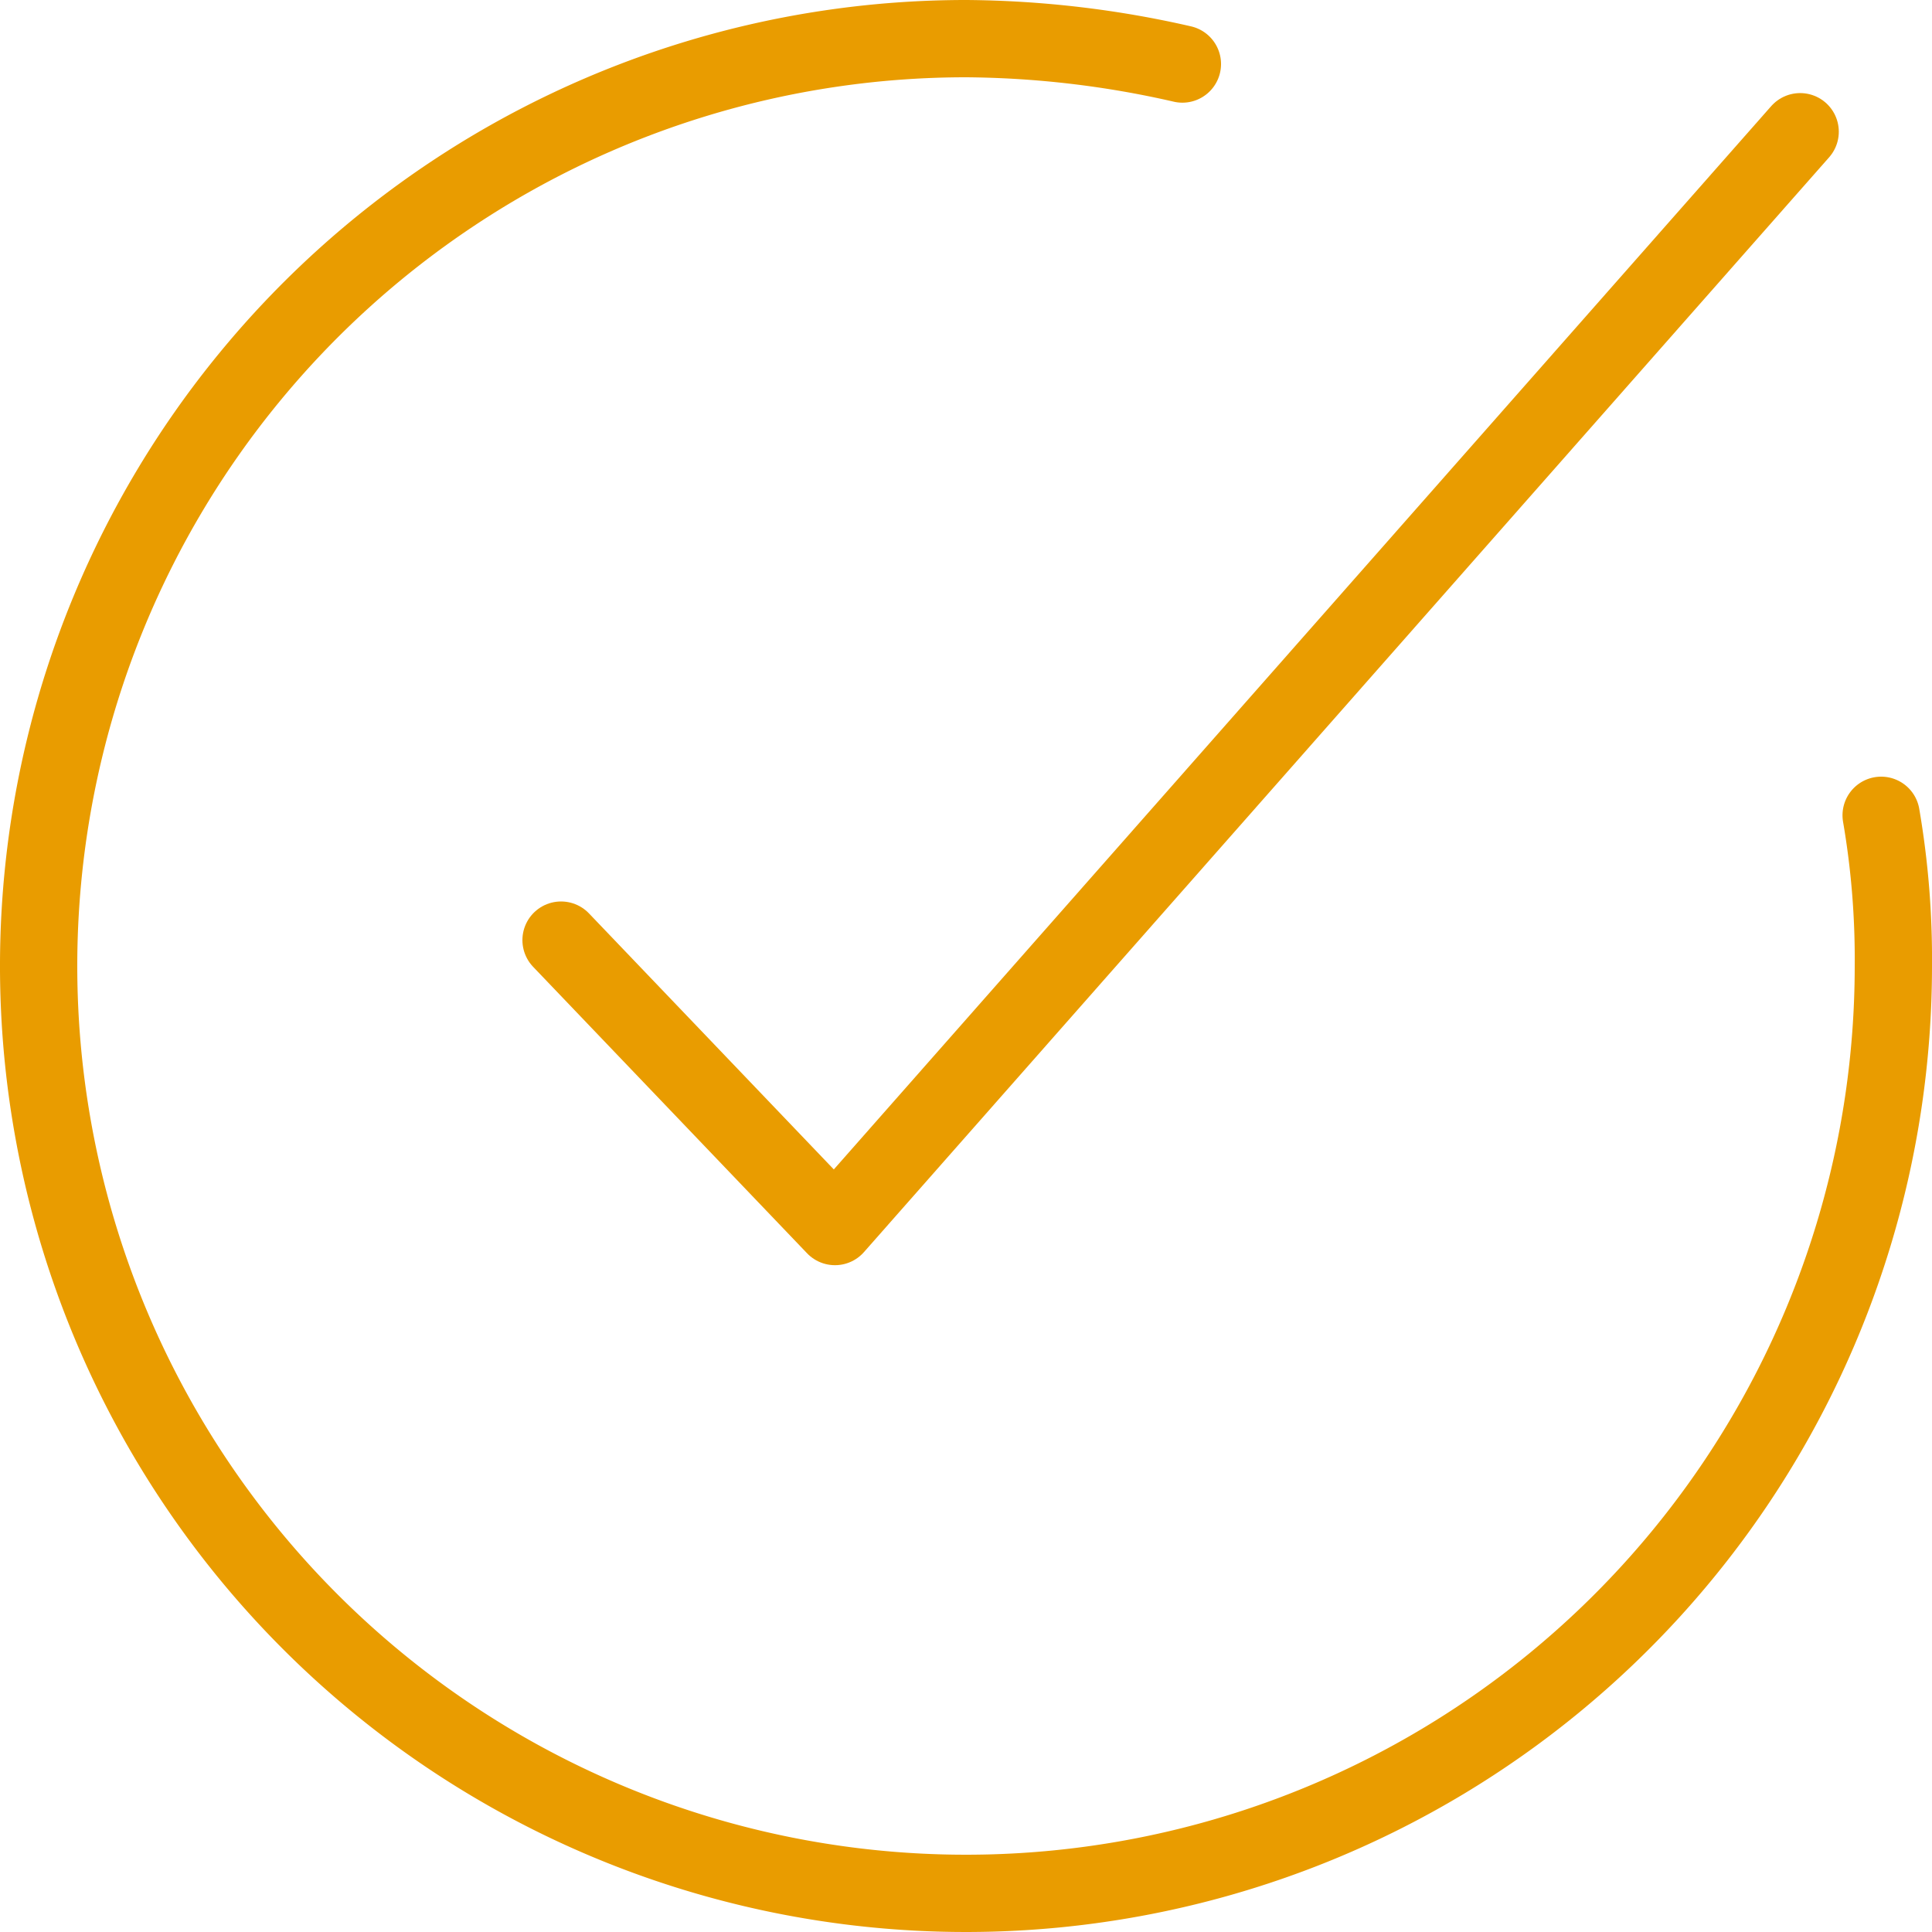
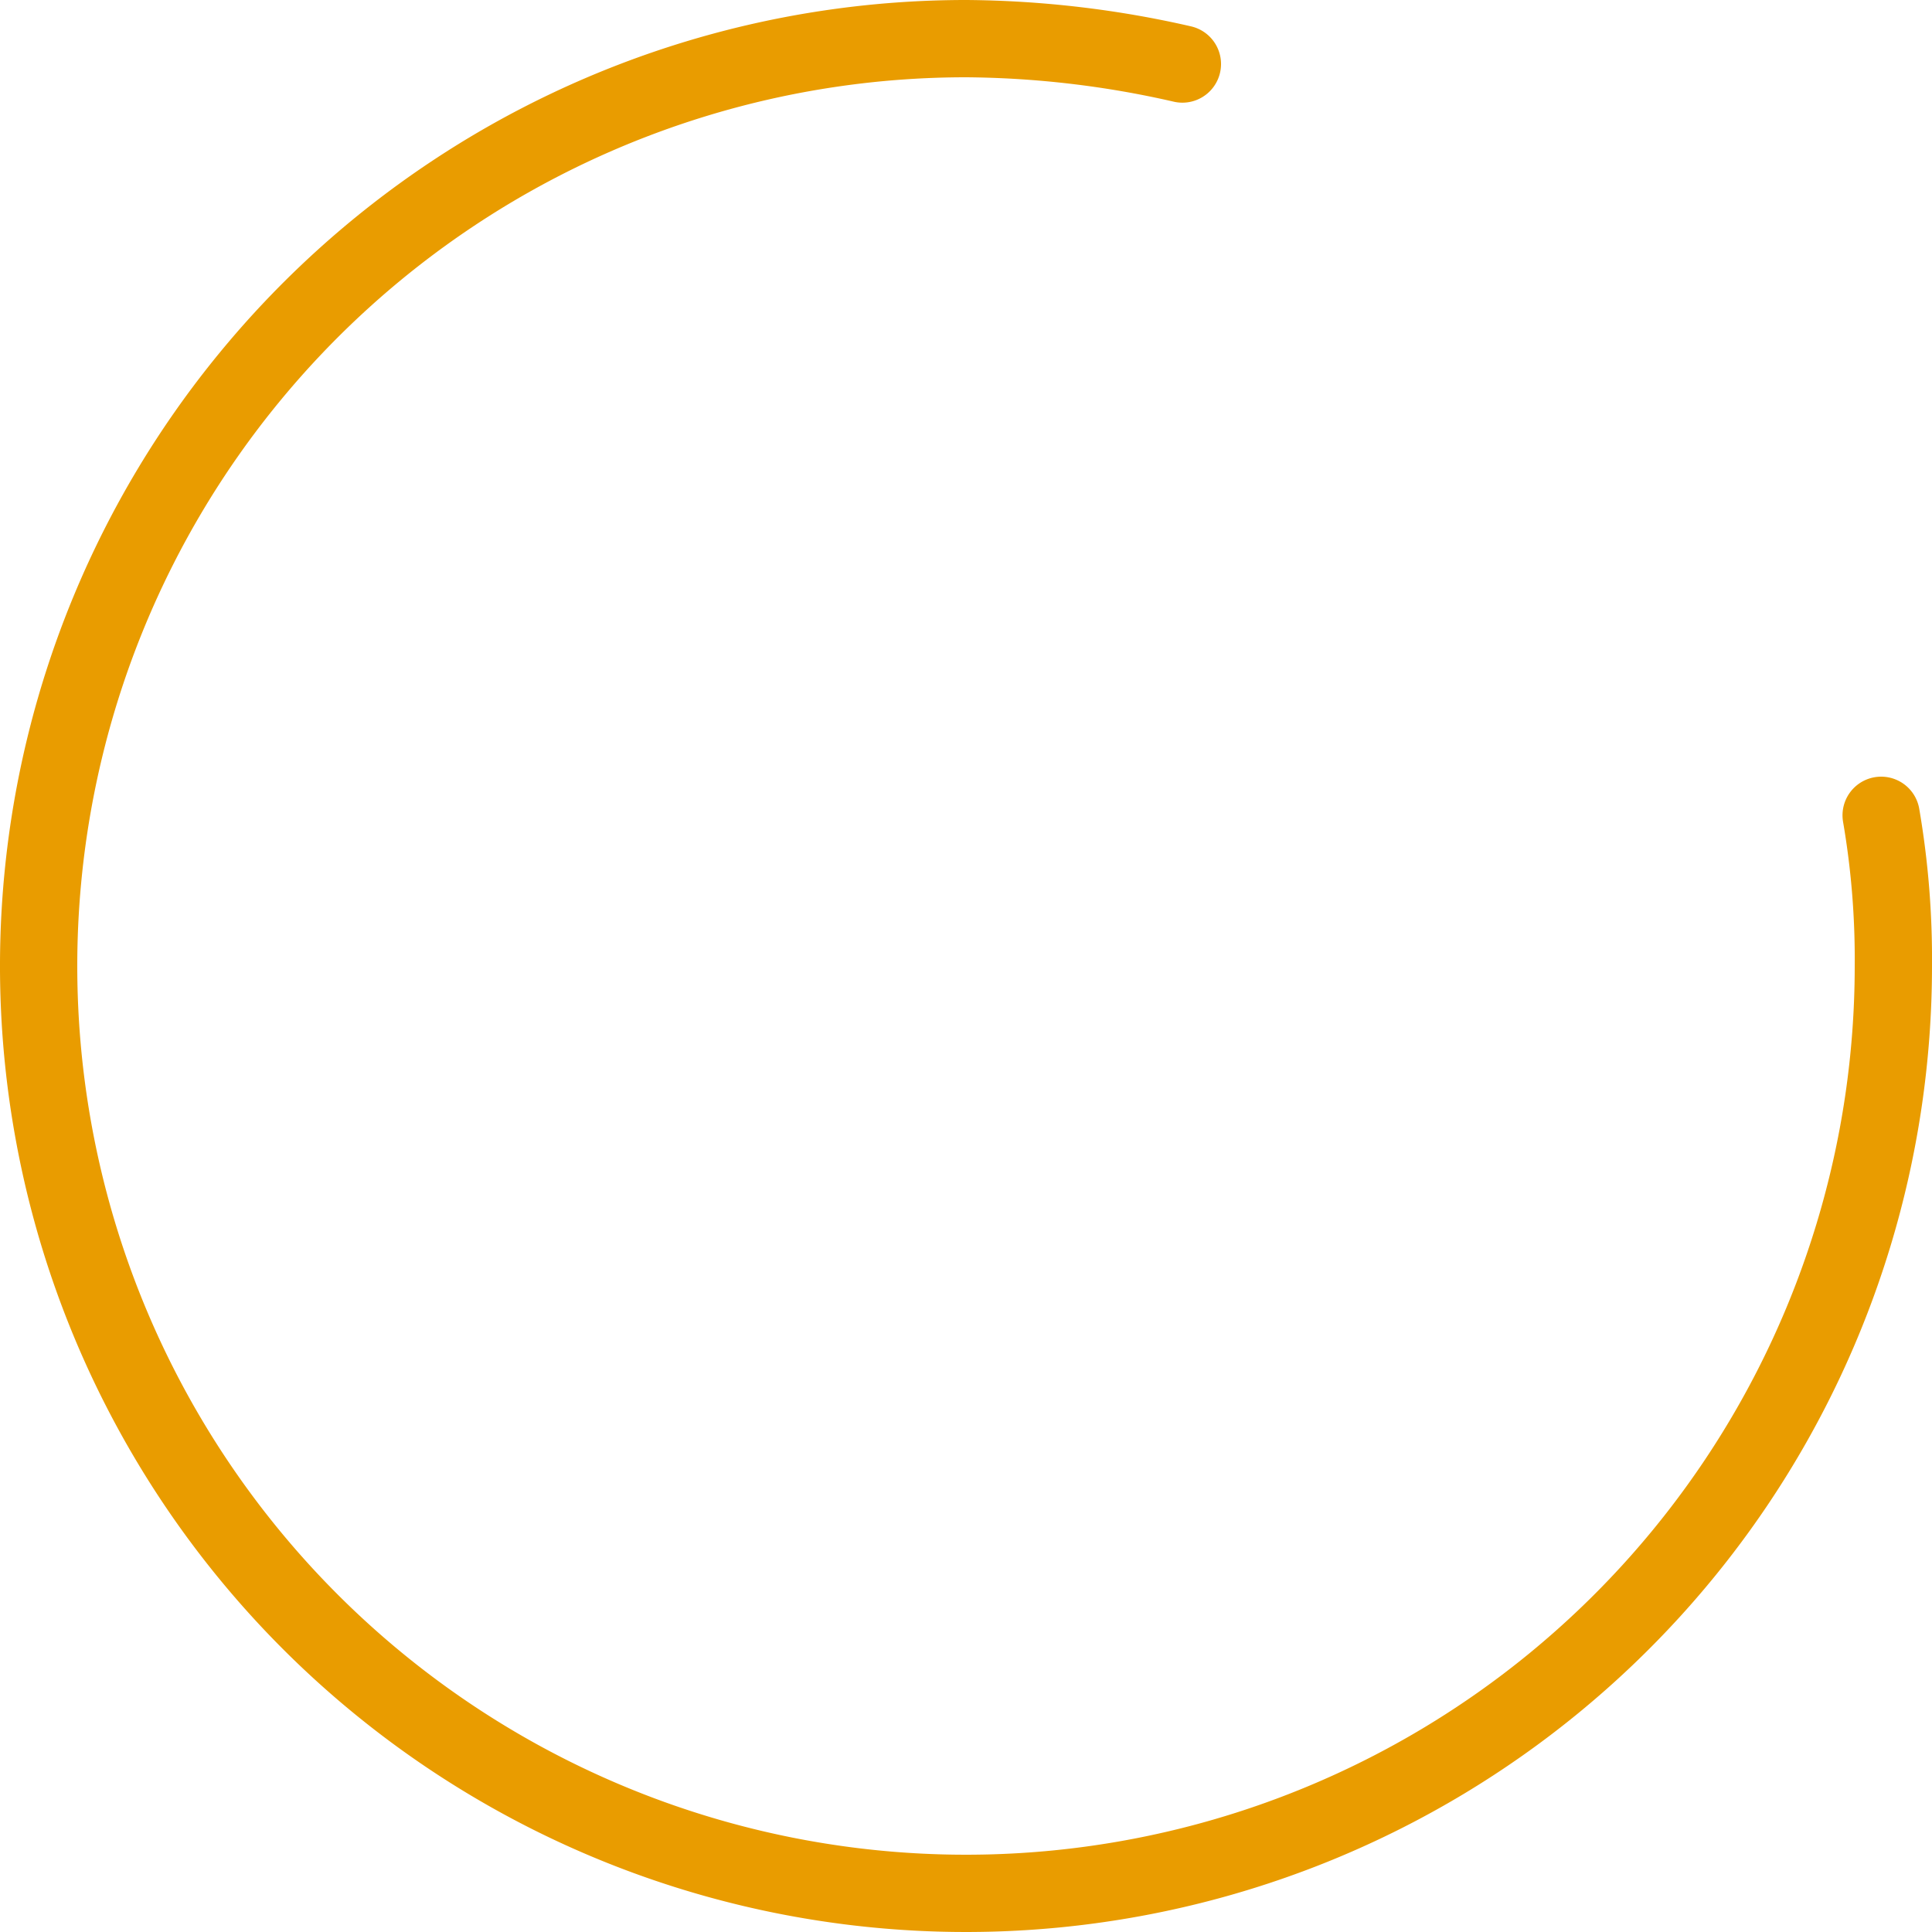
<svg xmlns="http://www.w3.org/2000/svg" width="50" height="50" viewBox="0 0 50 50">
  <g id="icon-countdown-grid-2" transform="translate(-390.571 69)">
    <g id="checked__white-outline" transform="translate(187.536 -158.035)" fill="none" stroke="#e99c00" stroke-linecap="round" stroke-linejoin="round" stroke-width="2">
-       <path id="Trazado_5422" data-name="Trazado 5422" d="m166.682 55.138 7.089 7.413 24.979-28.334" transform="translate(50.873 58.227)" />
      <path id="Trazado_5423" data-name="Trazado 5423" d="M48.684 21.1A21.948 21.948 0 0 1 49 25 24 24 0 1 1 25 1a25.755 25.755 0 0 1 5.6.657" transform="translate(203.035 89.035)" />
    </g>
  </g>
</svg>